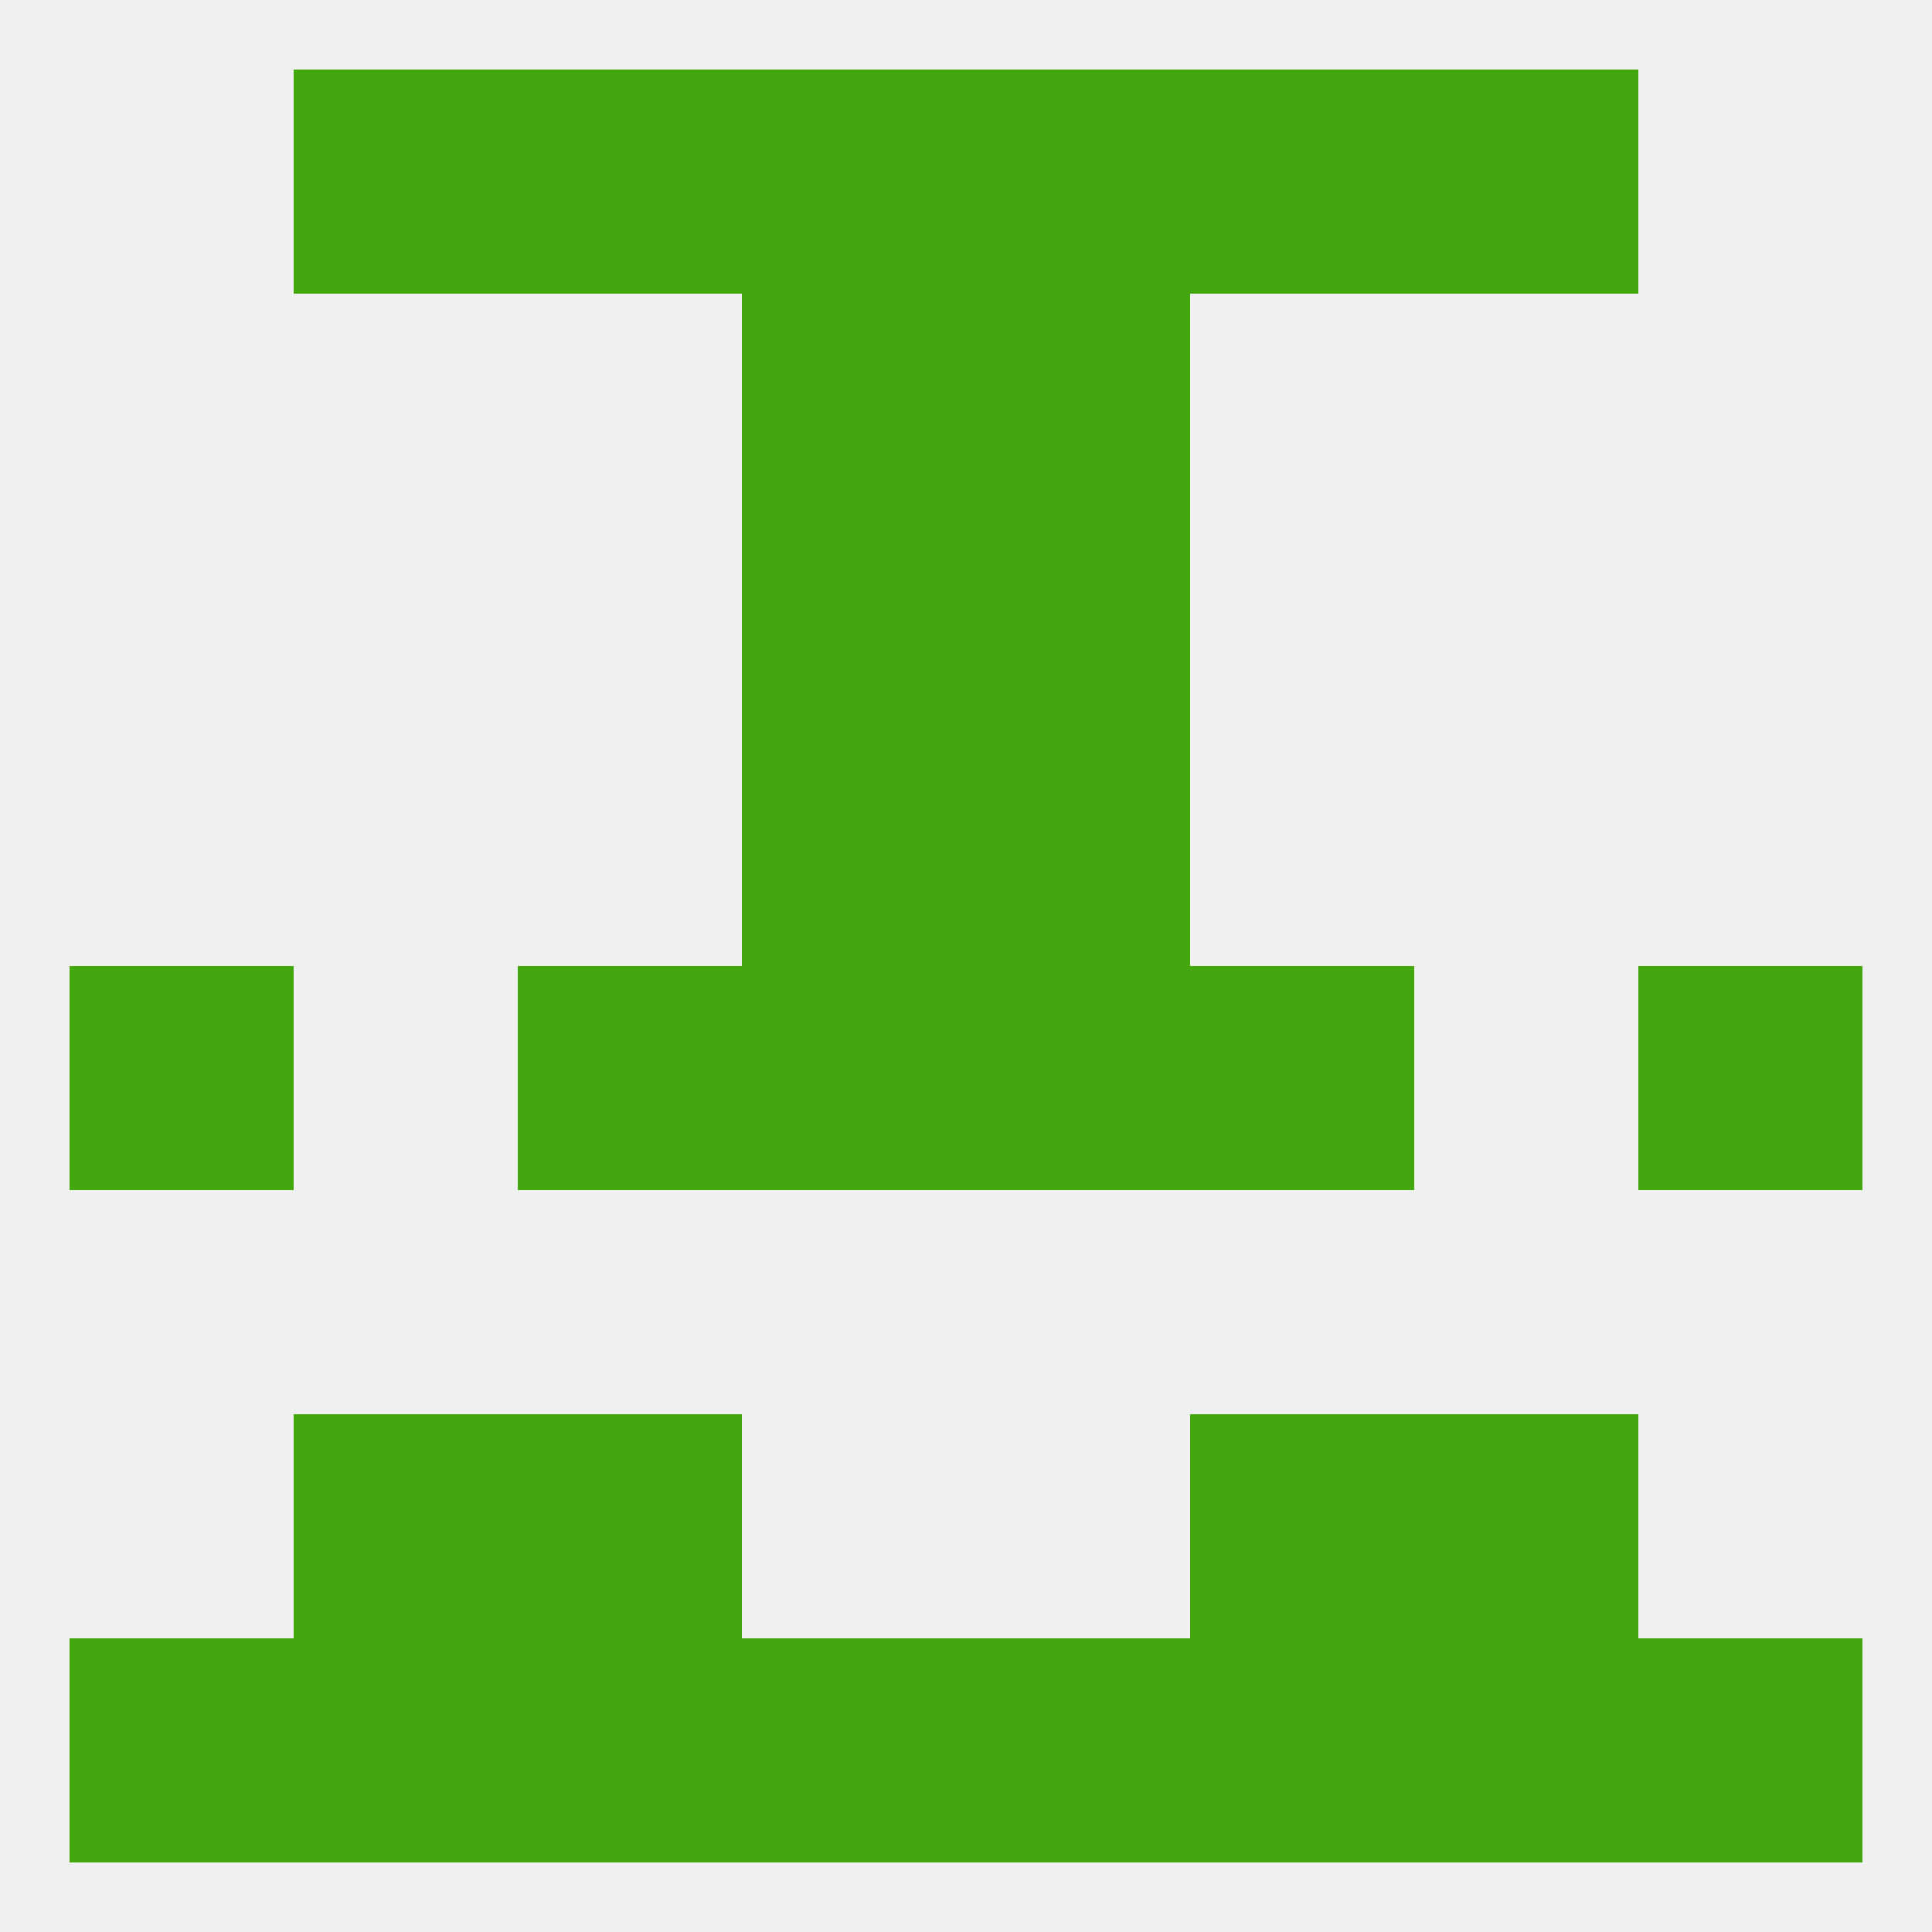
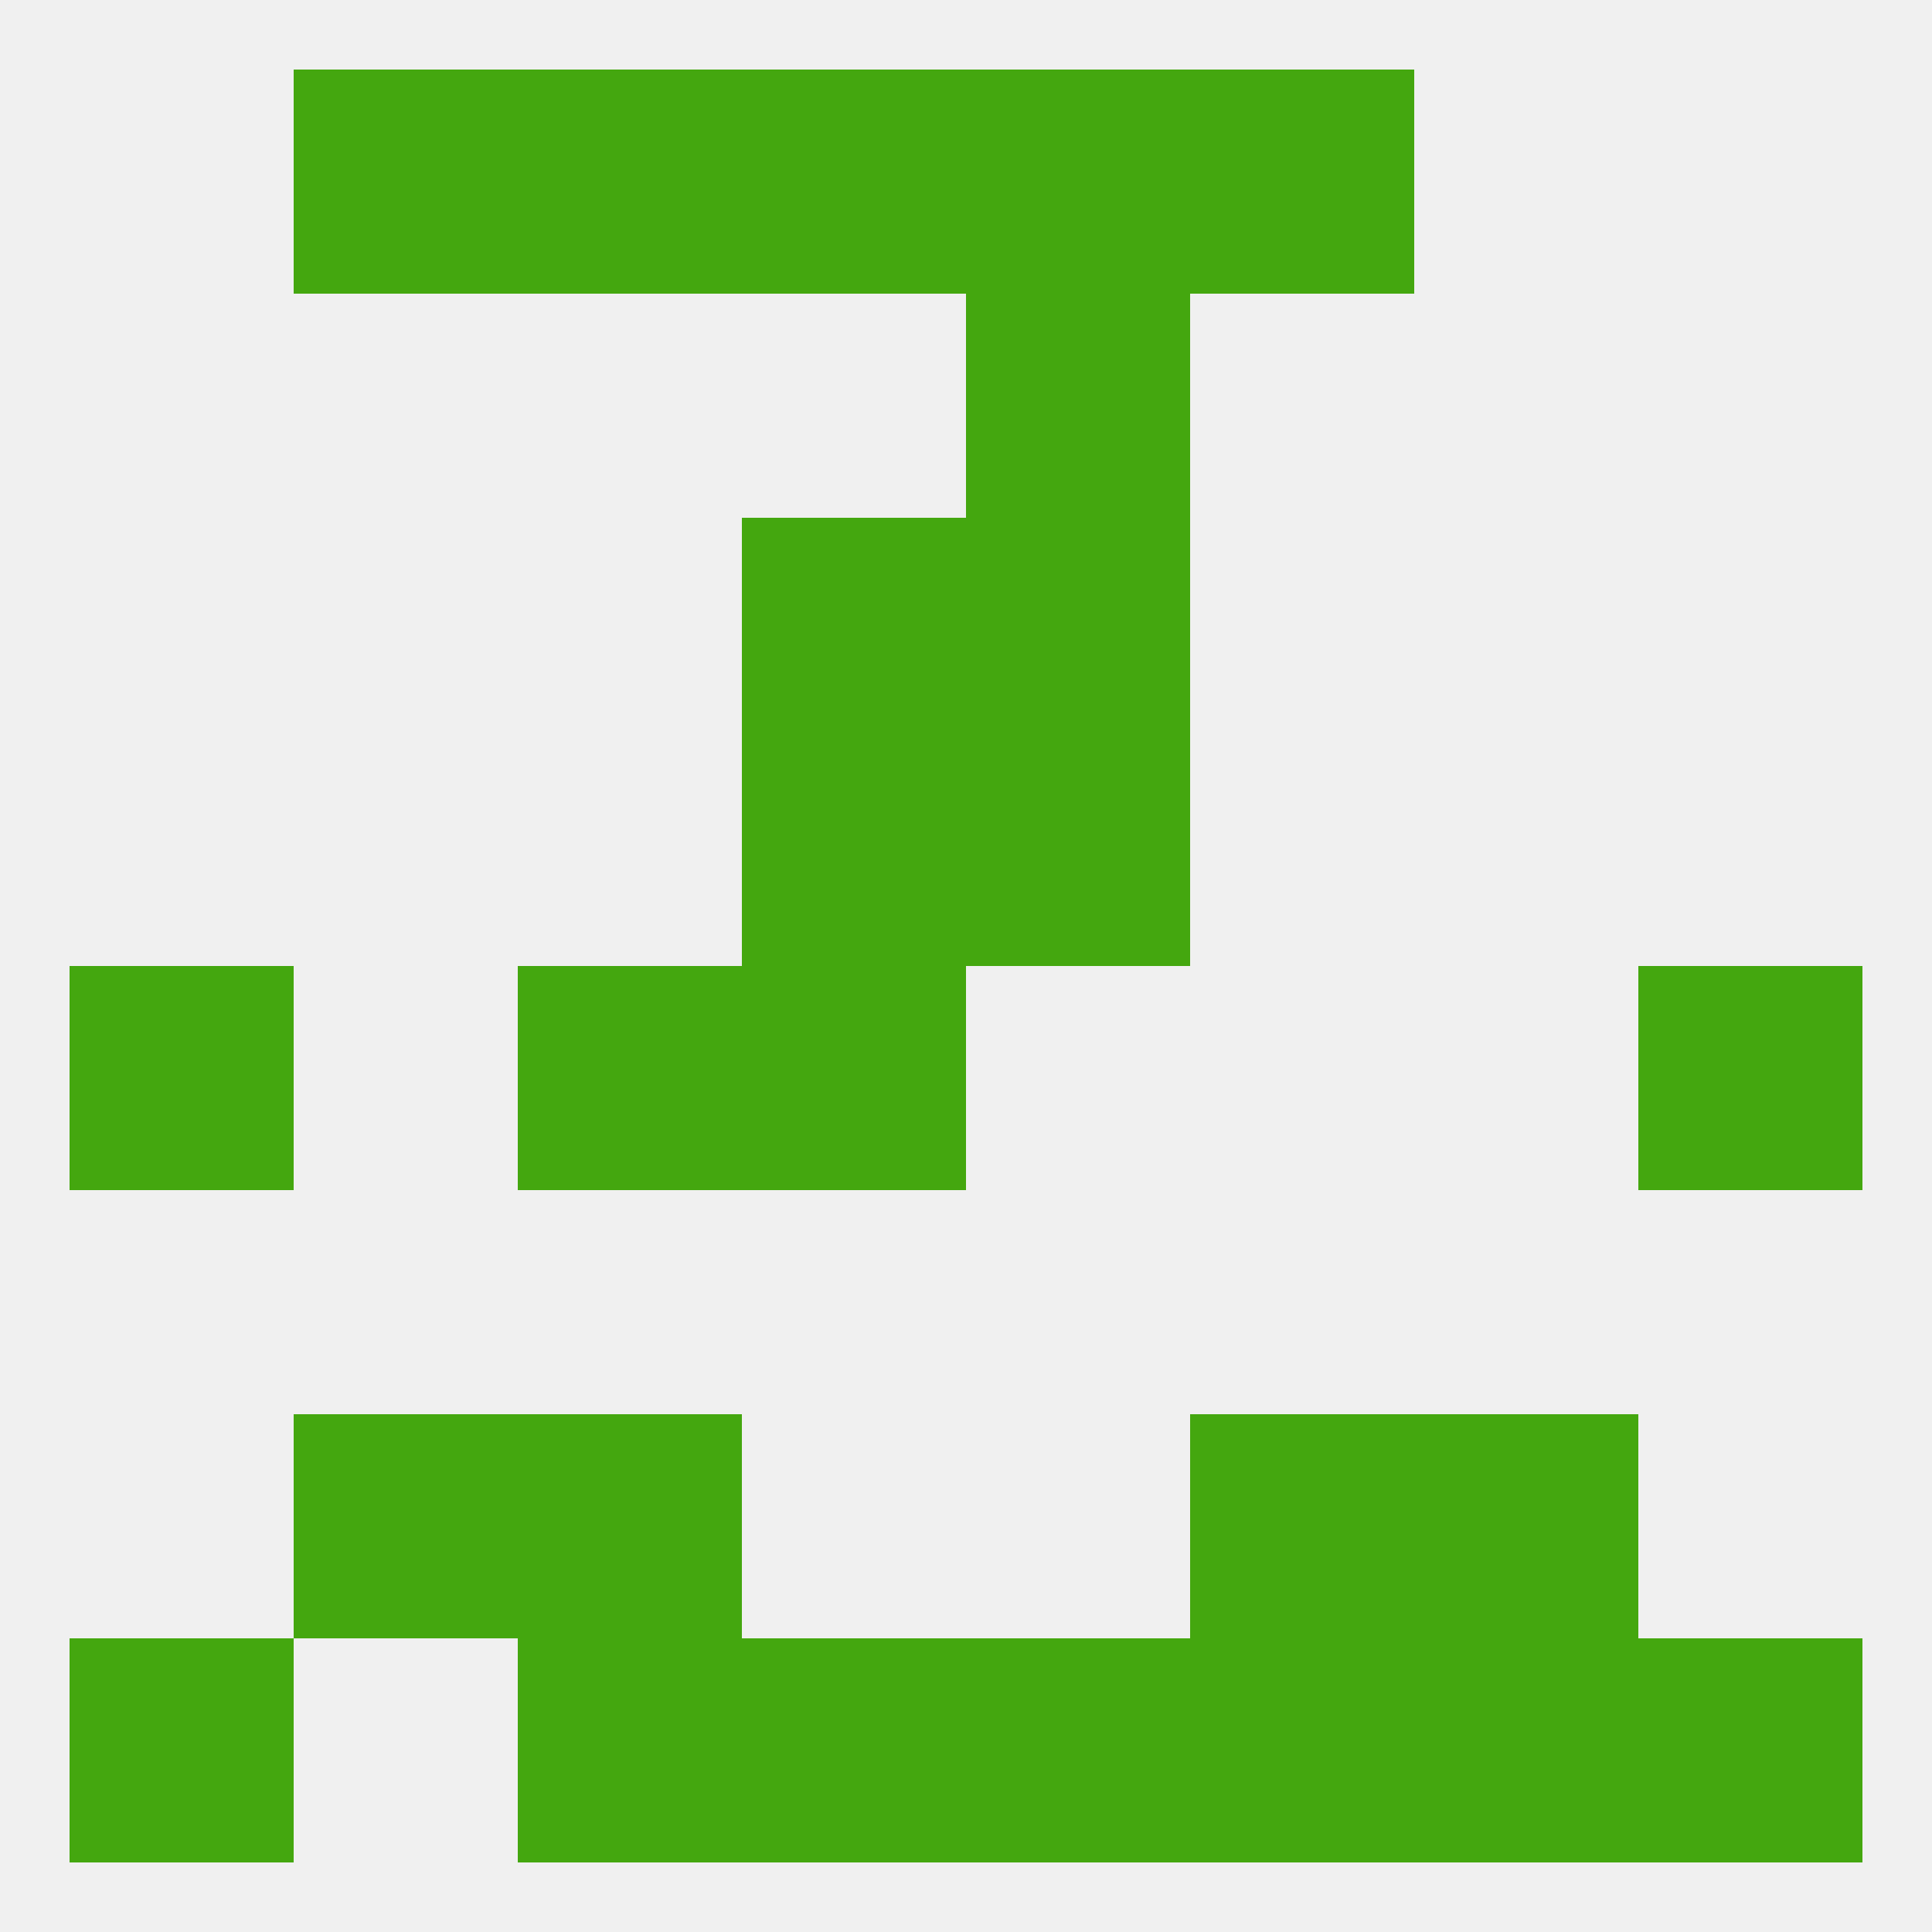
<svg xmlns="http://www.w3.org/2000/svg" version="1.1" baseprofile="full" width="250" height="250" viewBox="0 0 250 250">
  <rect width="100%" height="100%" fill="rgba(240,240,240,255)" />
  <rect x="96" y="9" width="29" height="29" fill="rgba(68,167,15,255)" />
  <rect x="125" y="9" width="29" height="29" fill="rgba(68,167,15,255)" />
  <rect x="67" y="9" width="29" height="29" fill="rgba(68,167,15,255)" />
  <rect x="154" y="9" width="29" height="29" fill="rgba(68,167,15,255)" />
  <rect x="38" y="9" width="29" height="29" fill="rgba(68,167,15,255)" />
-   <rect x="183" y="9" width="29" height="29" fill="rgba(68,167,15,255)" />
  <rect x="9" y="212" width="29" height="29" fill="rgba(68,167,15,255)" />
  <rect x="212" y="212" width="29" height="29" fill="rgba(68,167,15,255)" />
  <rect x="96" y="212" width="29" height="29" fill="rgba(68,167,15,255)" />
  <rect x="125" y="212" width="29" height="29" fill="rgba(68,167,15,255)" />
  <rect x="67" y="212" width="29" height="29" fill="rgba(68,167,15,255)" />
-   <rect x="38" y="212" width="29" height="29" fill="rgba(68,167,15,255)" />
  <rect x="183" y="212" width="29" height="29" fill="rgba(68,167,15,255)" />
  <rect x="154" y="212" width="29" height="29" fill="rgba(68,167,15,255)" />
  <rect x="38" y="183" width="29" height="29" fill="rgba(68,167,15,255)" />
  <rect x="183" y="183" width="29" height="29" fill="rgba(68,167,15,255)" />
  <rect x="67" y="183" width="29" height="29" fill="rgba(68,167,15,255)" />
  <rect x="154" y="183" width="29" height="29" fill="rgba(68,167,15,255)" />
  <rect x="212" y="125" width="29" height="29" fill="rgba(68,167,15,255)" />
  <rect x="96" y="125" width="29" height="29" fill="rgba(68,167,15,255)" />
-   <rect x="125" y="125" width="29" height="29" fill="rgba(68,167,15,255)" />
  <rect x="67" y="125" width="29" height="29" fill="rgba(68,167,15,255)" />
-   <rect x="154" y="125" width="29" height="29" fill="rgba(68,167,15,255)" />
  <rect x="9" y="125" width="29" height="29" fill="rgba(68,167,15,255)" />
  <rect x="96" y="96" width="29" height="29" fill="rgba(68,167,15,255)" />
  <rect x="125" y="96" width="29" height="29" fill="rgba(68,167,15,255)" />
  <rect x="96" y="67" width="29" height="29" fill="rgba(68,167,15,255)" />
  <rect x="125" y="67" width="29" height="29" fill="rgba(68,167,15,255)" />
-   <rect x="96" y="38" width="29" height="29" fill="rgba(68,167,15,255)" />
  <rect x="125" y="38" width="29" height="29" fill="rgba(68,167,15,255)" />
</svg>